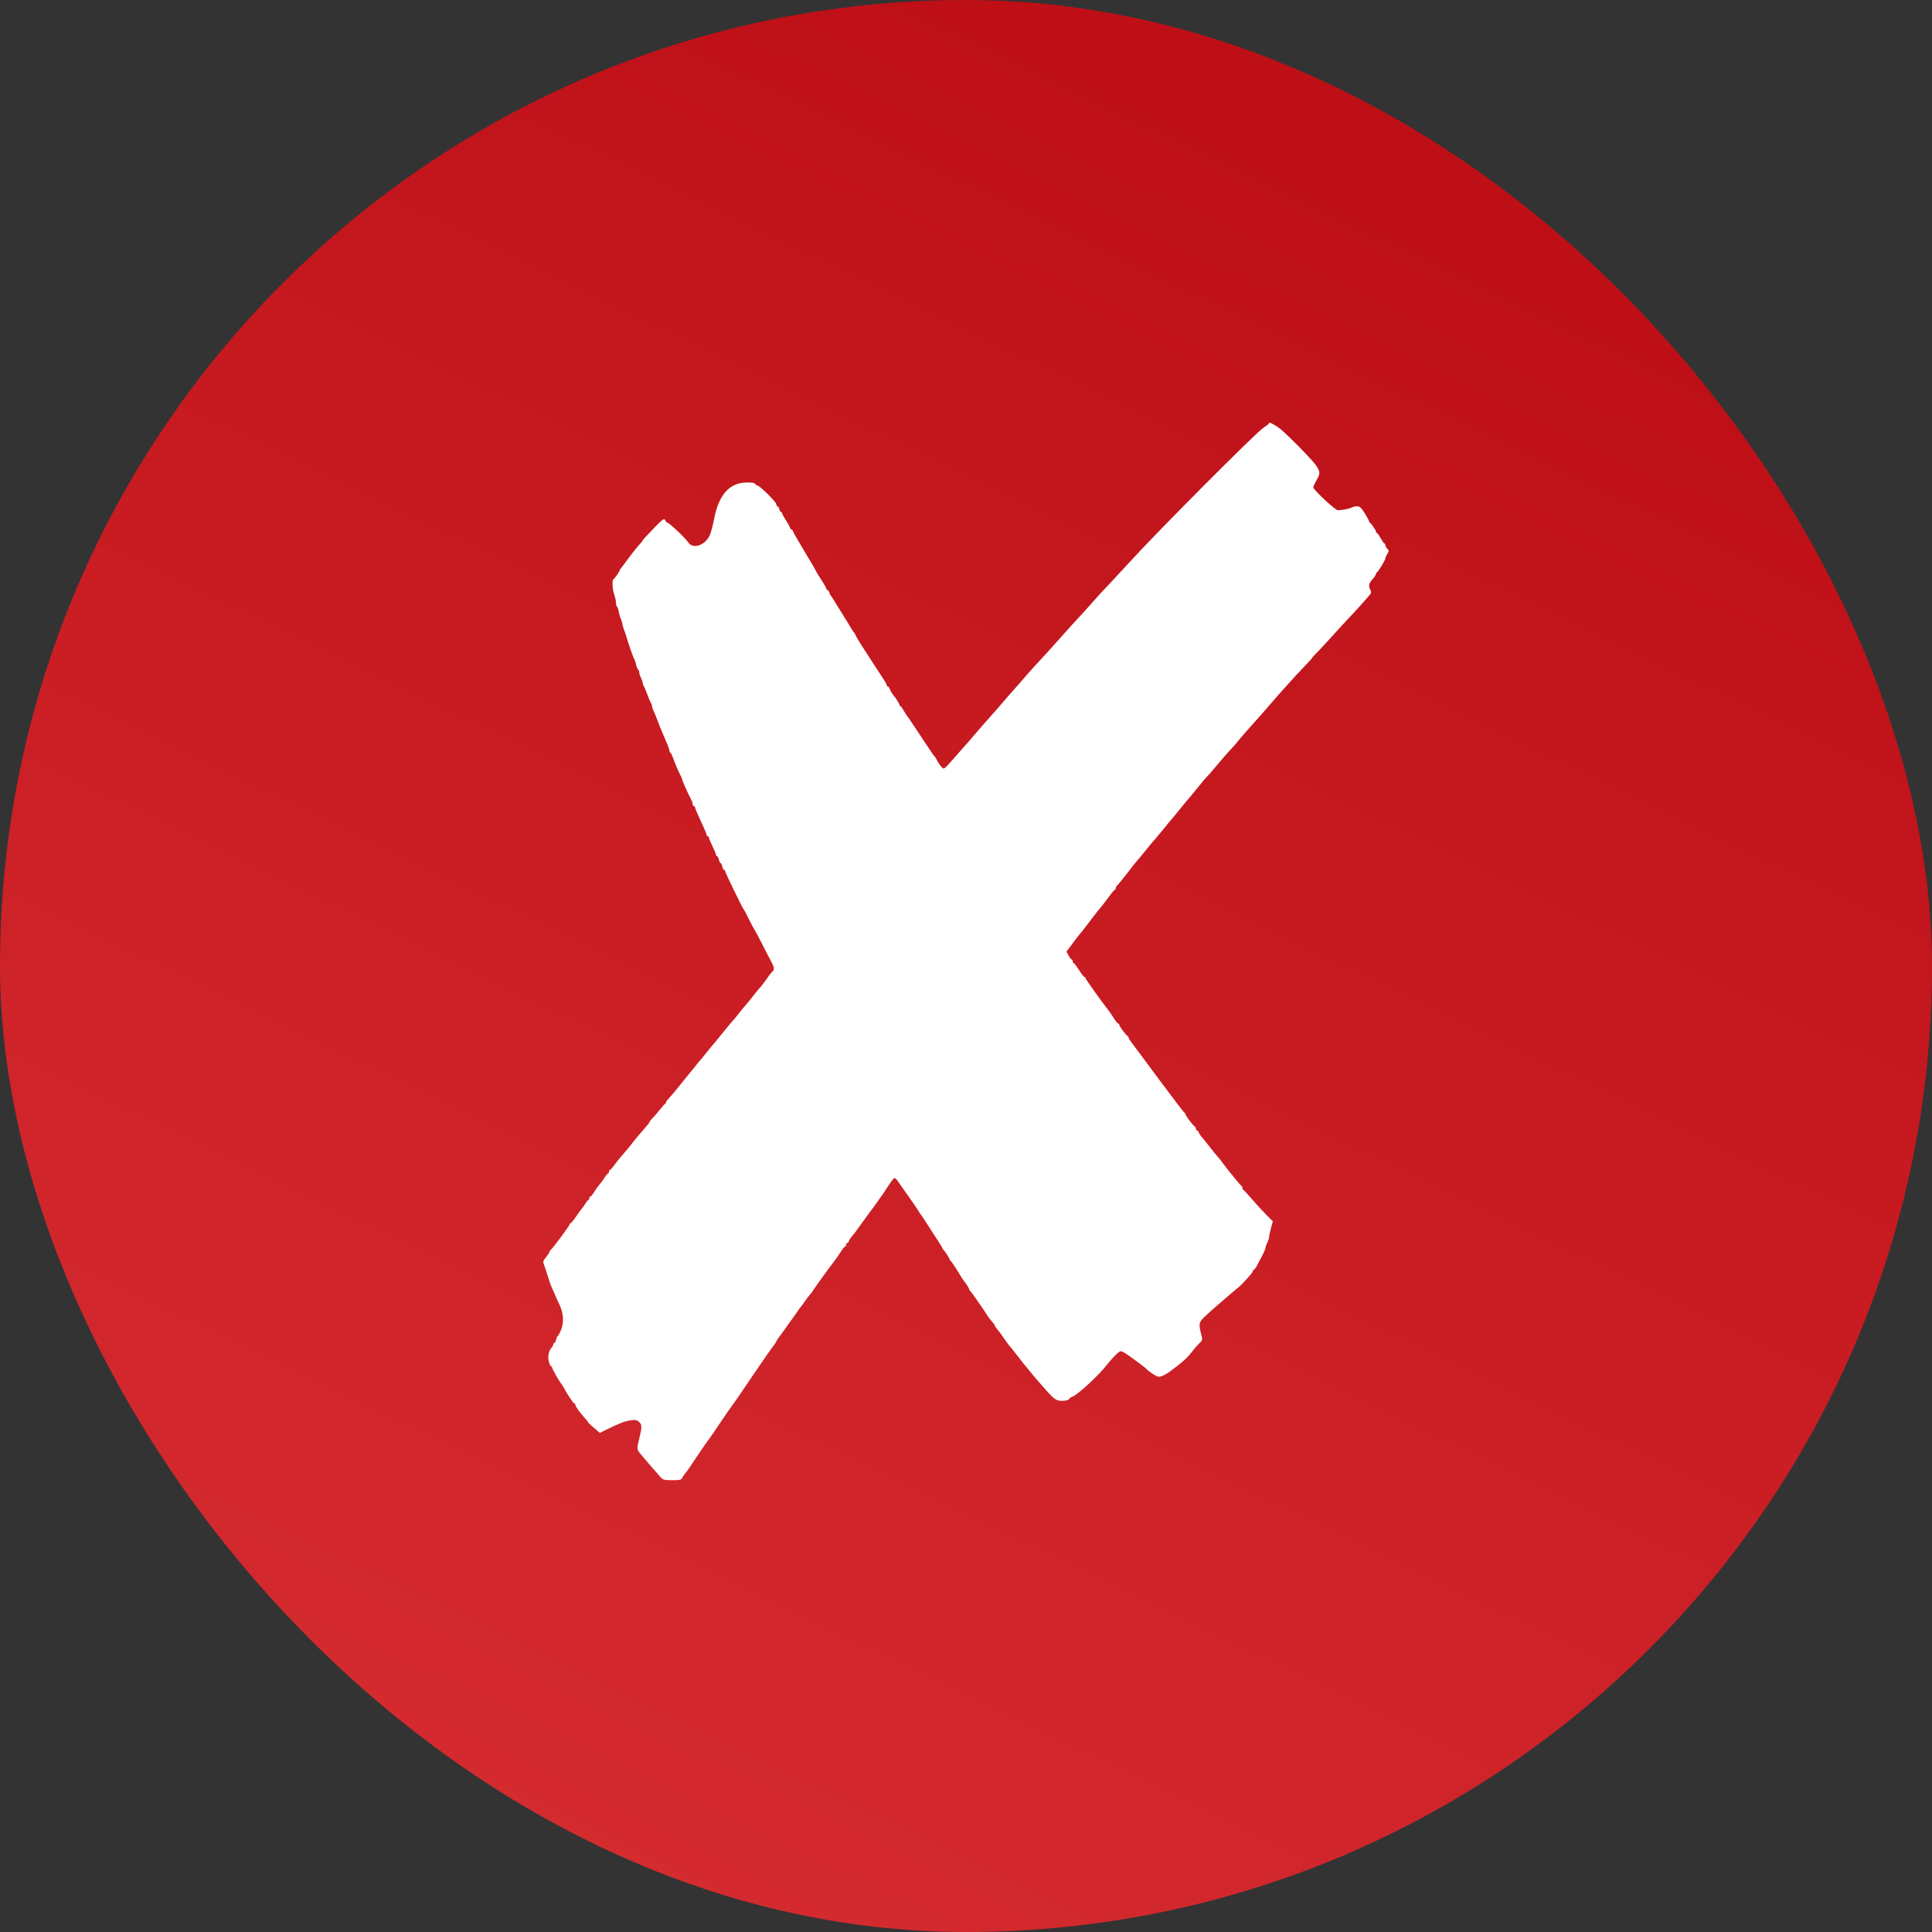
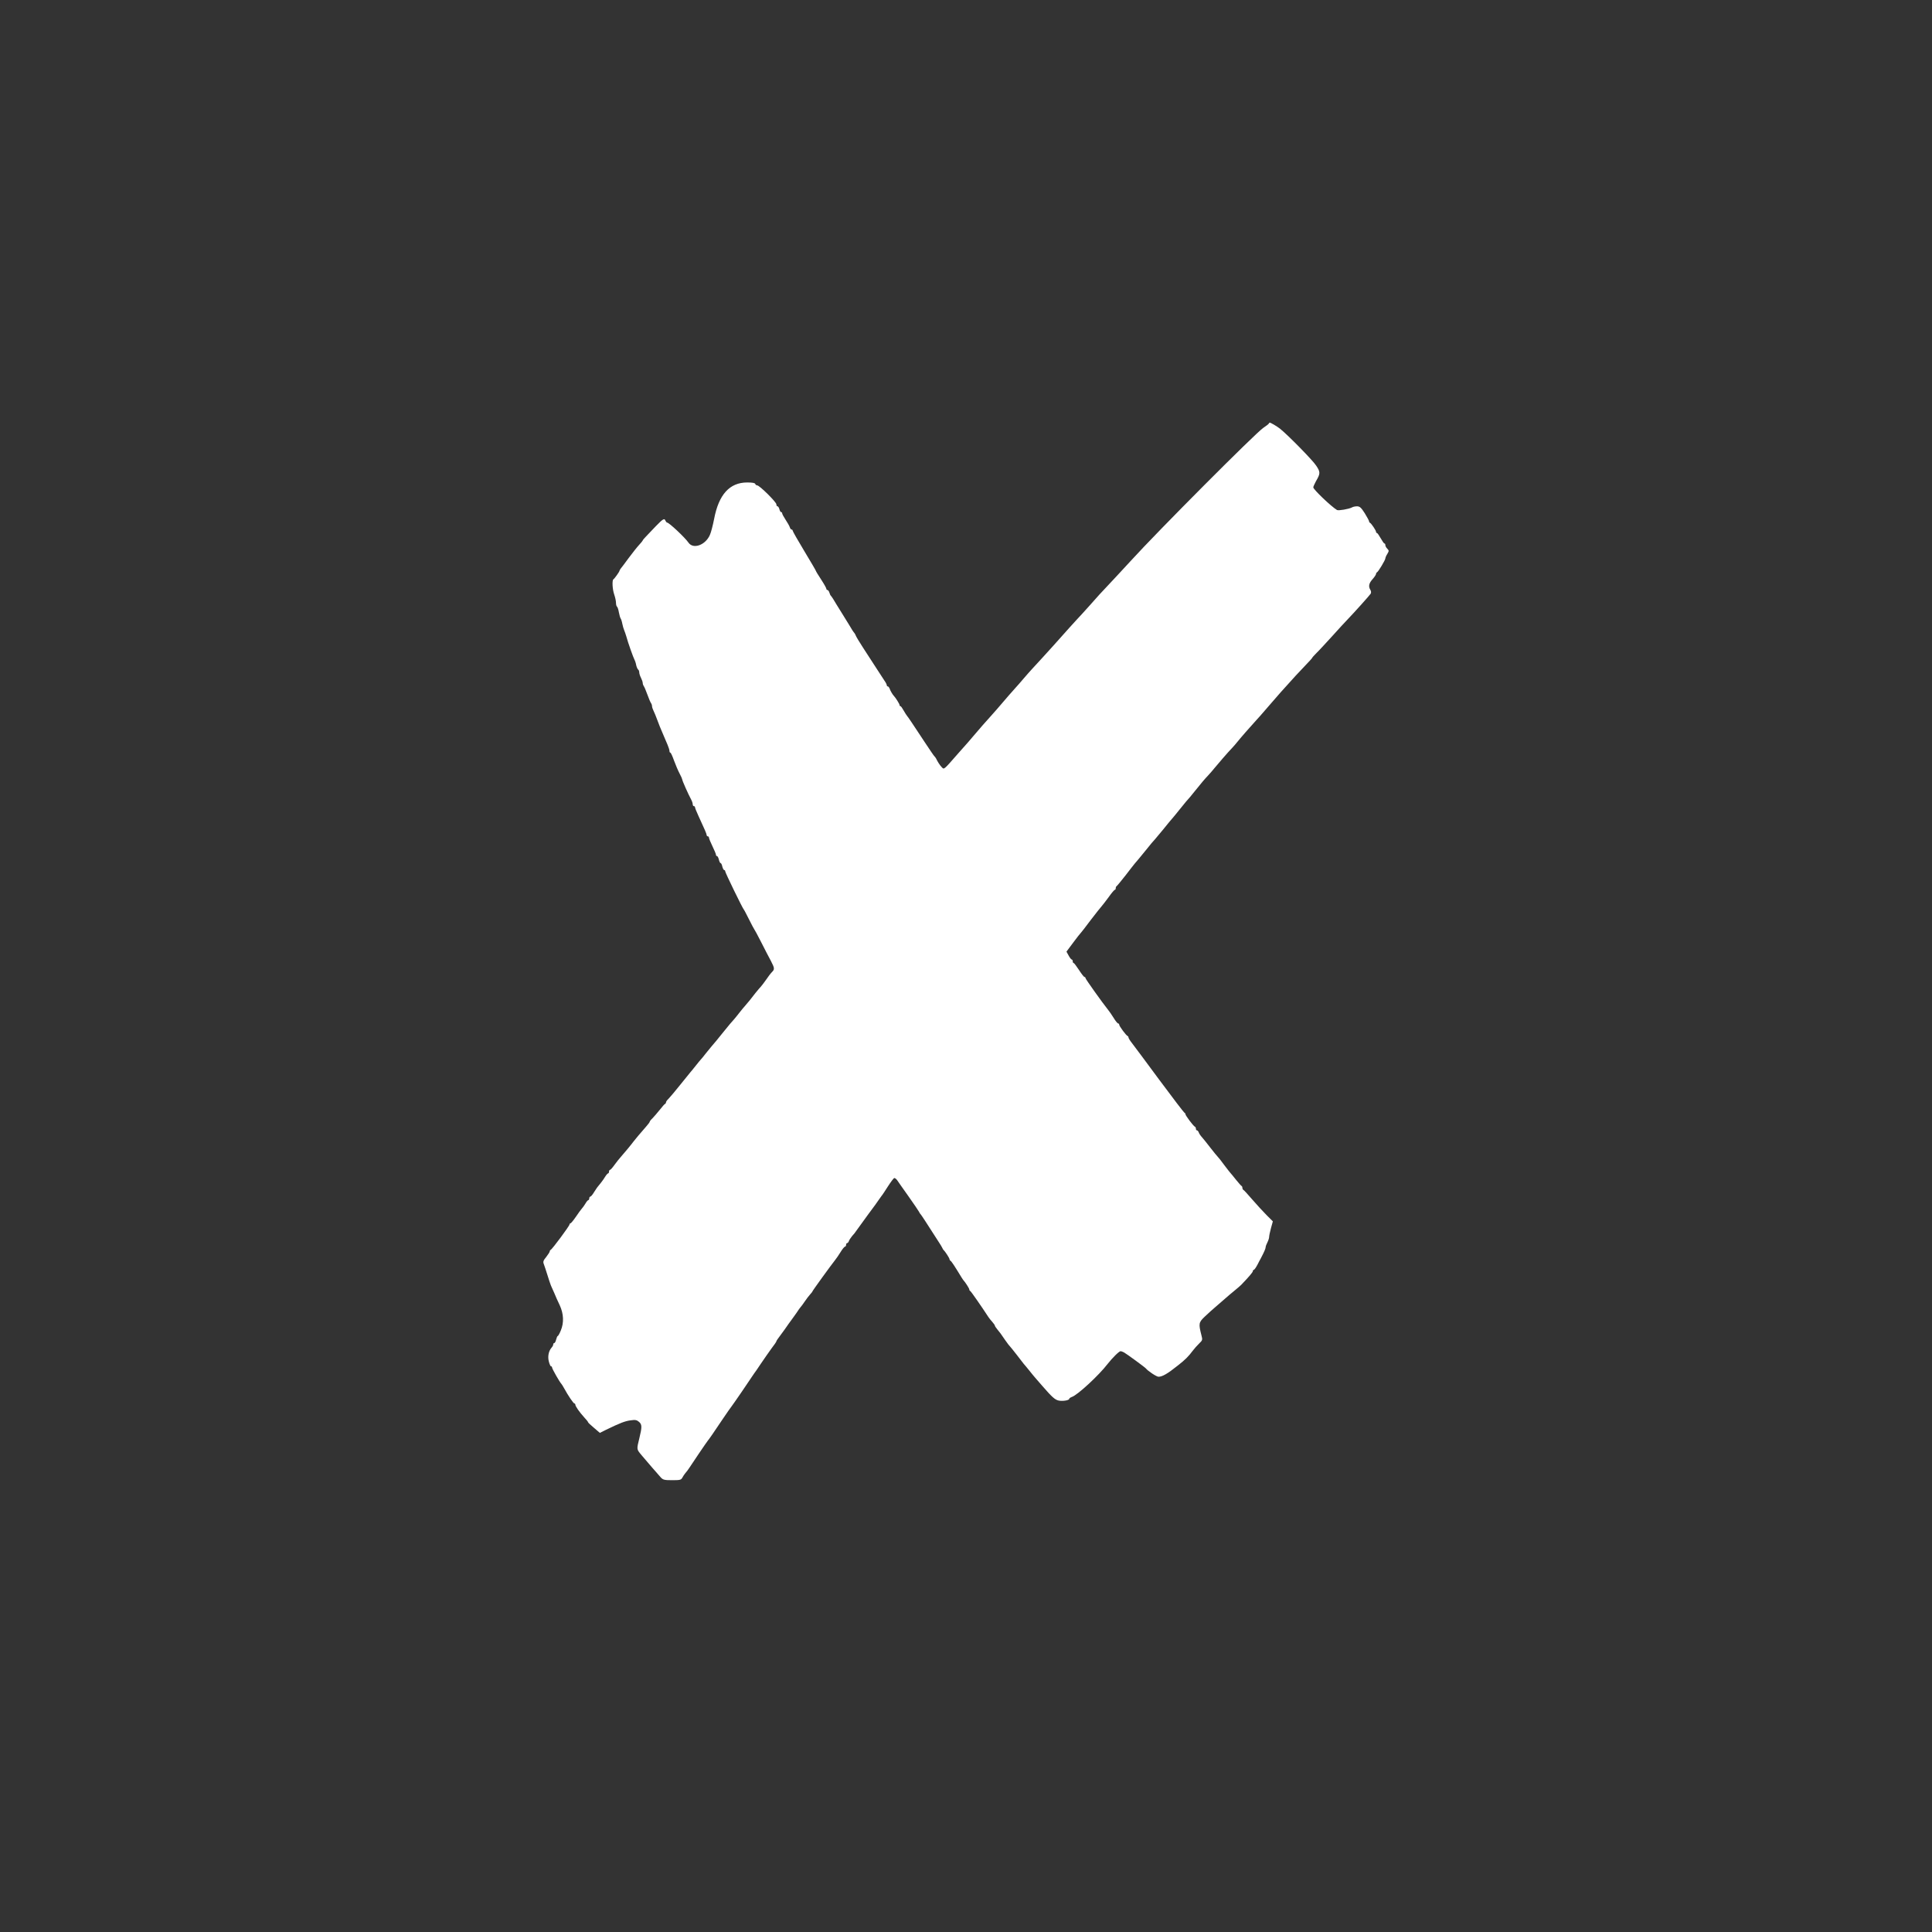
<svg xmlns="http://www.w3.org/2000/svg" width="62" height="62" viewBox="0 0 62 62" fill="none">
  <rect x="0" y="0" width="62" height="62" fill="#333333" stroke="none" />
-   <rect width="62" height="62" rx="31" fill="url(#paint0_linear_2004_2882)" />
  <path d="M40.72 13.588C40.717 13.607 40.634 13.667 40.541 13.73C40.299 13.89 37.147 17.053 36.293 17.993C36.174 18.123 35.48 18.873 35.283 19.078C35.23 19.134 35.081 19.302 34.947 19.455C34.813 19.604 34.638 19.798 34.555 19.884C34.473 19.973 34.369 20.085 34.321 20.141C34.209 20.272 33.478 21.085 33.127 21.461C33.06 21.532 32.933 21.678 32.847 21.778C32.761 21.879 32.642 22.017 32.579 22.084C32.519 22.151 32.426 22.256 32.377 22.312C32.105 22.632 31.799 22.983 31.781 22.998C31.755 23.02 31.344 23.49 31.214 23.647C31.165 23.706 31.098 23.785 31.068 23.818C31.038 23.852 30.904 24.001 30.77 24.154C30.267 24.728 30.3 24.698 30.222 24.62C30.158 24.553 30.095 24.456 30.039 24.34C30.024 24.311 29.998 24.277 29.983 24.266C29.968 24.255 29.838 24.061 29.689 23.837C29.237 23.151 29.148 23.02 29.11 22.976C29.092 22.953 29.04 22.875 28.998 22.8C28.957 22.726 28.913 22.662 28.898 22.662C28.879 22.662 28.868 22.644 28.868 22.625C28.868 22.591 28.737 22.383 28.681 22.327C28.644 22.289 28.566 22.159 28.547 22.092C28.532 22.058 28.51 22.028 28.491 22.028C28.473 22.028 28.458 22.01 28.458 21.991C28.458 21.969 28.428 21.905 28.387 21.849C28.35 21.793 28.227 21.607 28.115 21.431C28.003 21.256 27.812 20.965 27.697 20.786C27.578 20.604 27.473 20.428 27.462 20.395C27.447 20.357 27.428 20.324 27.417 20.313C27.406 20.302 27.376 20.261 27.35 20.22C27.328 20.178 27.186 19.951 27.041 19.716C26.895 19.481 26.753 19.253 26.731 19.212C26.705 19.172 26.675 19.13 26.664 19.119C26.649 19.108 26.63 19.063 26.615 19.015C26.601 18.97 26.571 18.933 26.552 18.933C26.533 18.933 26.518 18.914 26.518 18.892C26.518 18.873 26.444 18.739 26.351 18.597C26.257 18.455 26.183 18.332 26.183 18.321C26.183 18.31 26.015 18.023 25.81 17.683C25.605 17.344 25.437 17.049 25.437 17.027C25.437 17.008 25.422 16.994 25.403 16.994C25.385 16.994 25.355 16.96 25.344 16.915C25.329 16.874 25.269 16.766 25.209 16.677C25.15 16.587 25.101 16.497 25.101 16.475C25.101 16.453 25.086 16.434 25.068 16.434C25.049 16.434 25.023 16.393 25.012 16.341C24.997 16.289 24.971 16.248 24.952 16.248C24.93 16.248 24.915 16.221 24.915 16.184C24.915 16.113 24.374 15.576 24.299 15.576C24.273 15.576 24.243 15.554 24.236 15.528C24.225 15.498 24.139 15.483 23.979 15.483C23.416 15.483 23.065 15.867 22.916 16.658C22.878 16.852 22.819 17.083 22.782 17.165C22.64 17.493 22.248 17.635 22.095 17.415C21.98 17.247 21.469 16.77 21.409 16.77C21.394 16.77 21.372 16.744 21.357 16.714C21.323 16.62 21.279 16.647 21.047 16.885C20.928 17.012 20.786 17.161 20.727 17.221C20.671 17.277 20.626 17.333 20.626 17.344C20.626 17.352 20.574 17.419 20.51 17.486C20.447 17.553 20.298 17.743 20.175 17.907C20.055 18.071 19.94 18.224 19.917 18.25C19.899 18.276 19.88 18.306 19.88 18.317C19.88 18.347 19.716 18.575 19.686 18.59C19.638 18.612 19.652 18.914 19.712 19.082C19.742 19.168 19.768 19.287 19.768 19.347C19.768 19.403 19.783 19.459 19.802 19.47C19.82 19.485 19.846 19.563 19.861 19.653C19.876 19.738 19.902 19.824 19.917 19.846C19.932 19.865 19.958 19.944 19.97 20.014C19.984 20.085 20.011 20.178 20.029 20.22C20.048 20.261 20.078 20.354 20.1 20.425C20.148 20.611 20.324 21.103 20.361 21.171C20.38 21.204 20.406 21.282 20.417 21.349C20.432 21.413 20.462 21.476 20.48 21.488C20.499 21.502 20.514 21.54 20.514 21.577C20.514 21.614 20.54 21.696 20.57 21.752C20.6 21.812 20.626 21.887 20.626 21.92C20.626 21.95 20.641 21.991 20.656 22.013C20.674 22.032 20.727 22.155 20.775 22.289C20.823 22.424 20.876 22.547 20.894 22.565C20.909 22.588 20.924 22.629 20.924 22.659C20.924 22.692 20.947 22.759 20.973 22.811C20.999 22.864 21.051 22.987 21.088 23.091C21.152 23.263 21.185 23.349 21.316 23.651C21.342 23.71 21.39 23.826 21.424 23.904C21.457 23.983 21.484 24.068 21.484 24.098C21.484 24.128 21.495 24.154 21.514 24.154C21.528 24.154 21.581 24.266 21.629 24.404C21.681 24.546 21.76 24.732 21.808 24.822C21.857 24.911 21.894 25.001 21.894 25.015C21.894 25.053 22.088 25.489 22.177 25.653C22.207 25.706 22.23 25.776 22.23 25.81C22.23 25.843 22.248 25.87 22.267 25.87C22.289 25.87 22.304 25.888 22.304 25.907C22.304 25.929 22.353 26.052 22.412 26.179C22.621 26.63 22.677 26.761 22.677 26.798C22.677 26.821 22.696 26.839 22.714 26.839C22.737 26.839 22.752 26.862 22.752 26.884C22.752 26.91 22.804 27.033 22.863 27.156C22.923 27.279 22.975 27.402 22.975 27.425C22.975 27.451 22.99 27.473 23.009 27.473C23.028 27.473 23.054 27.522 23.069 27.585C23.084 27.645 23.106 27.697 23.125 27.697C23.143 27.697 23.166 27.745 23.18 27.809C23.195 27.869 23.222 27.921 23.24 27.921C23.259 27.921 23.274 27.939 23.274 27.965C23.274 28.007 23.829 29.148 23.87 29.189C23.882 29.2 23.956 29.342 24.038 29.506C24.12 29.67 24.195 29.812 24.206 29.823C24.217 29.834 24.318 30.02 24.43 30.241C24.542 30.464 24.68 30.729 24.739 30.837C24.859 31.069 24.863 31.106 24.773 31.195C24.732 31.236 24.646 31.348 24.579 31.449C24.508 31.55 24.434 31.646 24.411 31.669C24.389 31.688 24.314 31.781 24.243 31.867C24.113 32.038 24.001 32.176 23.908 32.281C23.878 32.314 23.792 32.415 23.721 32.508C23.651 32.601 23.565 32.702 23.535 32.736C23.475 32.799 23.419 32.866 23.18 33.161C23.028 33.351 22.912 33.493 22.845 33.567C22.826 33.59 22.741 33.694 22.658 33.795C22.58 33.899 22.502 33.989 22.491 34C22.479 34.011 22.405 34.1 22.323 34.205C22.244 34.306 22.166 34.399 22.155 34.41C22.144 34.421 22.002 34.596 21.838 34.802C21.674 35.007 21.502 35.212 21.457 35.257C21.409 35.301 21.372 35.354 21.372 35.376C21.372 35.395 21.361 35.417 21.342 35.425C21.327 35.428 21.249 35.518 21.167 35.622C21.085 35.723 20.98 35.846 20.935 35.891C20.887 35.935 20.85 35.984 20.85 35.999C20.85 36.014 20.794 36.085 20.73 36.159C20.518 36.402 20.424 36.514 20.342 36.618C20.245 36.748 20.037 36.998 19.921 37.129C19.872 37.181 19.783 37.297 19.72 37.382C19.656 37.472 19.593 37.543 19.574 37.543C19.559 37.543 19.544 37.569 19.544 37.599C19.544 37.629 19.529 37.655 19.515 37.655C19.5 37.655 19.459 37.7 19.425 37.755C19.391 37.815 19.328 37.901 19.287 37.953C19.16 38.106 19.153 38.117 19.063 38.259C19.018 38.337 18.962 38.401 18.944 38.401C18.925 38.401 18.91 38.427 18.91 38.456C18.91 38.486 18.895 38.513 18.881 38.513C18.866 38.513 18.821 38.561 18.787 38.624C18.75 38.684 18.701 38.755 18.675 38.781C18.649 38.807 18.564 38.926 18.485 39.042C18.403 39.161 18.325 39.258 18.306 39.258C18.291 39.258 18.276 39.277 18.276 39.296C18.276 39.34 17.721 40.09 17.672 40.109C17.657 40.116 17.642 40.139 17.642 40.157C17.642 40.179 17.59 40.258 17.53 40.336C17.433 40.452 17.422 40.493 17.452 40.567C17.471 40.616 17.523 40.773 17.568 40.918C17.613 41.06 17.661 41.213 17.68 41.254C17.698 41.295 17.747 41.403 17.788 41.496C17.825 41.589 17.903 41.765 17.963 41.888C18.09 42.164 18.101 42.447 17.997 42.697C17.956 42.798 17.911 42.876 17.896 42.876C17.885 42.876 17.862 42.928 17.847 42.988C17.832 43.051 17.806 43.1 17.788 43.1C17.769 43.1 17.754 43.118 17.754 43.145C17.754 43.167 17.732 43.215 17.702 43.245C17.605 43.357 17.571 43.532 17.613 43.693C17.635 43.779 17.665 43.846 17.683 43.846C17.702 43.846 17.717 43.864 17.717 43.887C17.717 43.928 17.967 44.364 18.012 44.405C18.023 44.416 18.067 44.483 18.105 44.554C18.228 44.782 18.403 45.039 18.433 45.039C18.452 45.039 18.463 45.058 18.463 45.076C18.463 45.129 18.597 45.319 18.75 45.487C18.817 45.557 18.873 45.628 18.873 45.643C18.873 45.654 18.959 45.736 19.063 45.822L19.25 45.983L19.444 45.886C19.895 45.666 20.063 45.602 20.238 45.58C20.391 45.557 20.436 45.569 20.51 45.632C20.604 45.714 20.604 45.8 20.521 46.139C20.428 46.52 20.424 46.501 20.589 46.699C20.753 46.893 21.073 47.266 21.208 47.415C21.279 47.489 21.32 47.501 21.569 47.501C21.827 47.501 21.857 47.493 21.898 47.418C21.924 47.37 21.961 47.314 21.983 47.288C22.039 47.224 22.091 47.154 22.136 47.083C22.196 46.986 22.692 46.255 22.714 46.233C22.741 46.206 22.912 45.96 23.203 45.524C23.334 45.33 23.46 45.151 23.479 45.129C23.52 45.08 24.09 44.248 24.15 44.151C24.173 44.118 24.195 44.081 24.206 44.069C24.217 44.058 24.311 43.924 24.411 43.771C24.516 43.618 24.669 43.394 24.754 43.279C24.844 43.163 24.915 43.059 24.915 43.044C24.915 43.033 24.933 43.003 24.952 42.977C24.974 42.95 25.071 42.813 25.176 42.671C25.276 42.525 25.373 42.391 25.388 42.373C25.407 42.35 25.478 42.249 25.549 42.149C25.616 42.044 25.683 41.955 25.694 41.944C25.705 41.932 25.765 41.858 25.821 41.772C25.877 41.69 25.955 41.586 25.996 41.541C26.037 41.496 26.071 41.455 26.071 41.444C26.071 41.425 26.668 40.601 26.802 40.433C26.835 40.392 26.914 40.28 26.973 40.183C27.033 40.083 27.1 40.004 27.119 40.004C27.137 40.004 27.152 39.978 27.152 39.948C27.152 39.919 27.167 39.892 27.186 39.892C27.205 39.892 27.231 39.862 27.242 39.825C27.253 39.792 27.302 39.721 27.346 39.665C27.395 39.613 27.451 39.545 27.469 39.512C27.492 39.478 27.66 39.247 27.842 38.997C28.029 38.747 28.197 38.516 28.215 38.483C28.238 38.449 28.271 38.404 28.29 38.378C28.312 38.356 28.402 38.218 28.495 38.072C28.588 37.927 28.681 37.804 28.7 37.804C28.723 37.804 28.76 37.834 28.786 37.867C28.812 37.905 28.972 38.136 29.148 38.382C29.323 38.628 29.476 38.856 29.491 38.885C29.506 38.915 29.524 38.949 29.539 38.96C29.558 38.975 29.744 39.262 30.143 39.885C30.181 39.941 30.222 40.012 30.237 40.042C30.248 40.071 30.27 40.105 30.281 40.116C30.33 40.157 30.472 40.377 30.472 40.411C30.472 40.429 30.487 40.452 30.502 40.459C30.528 40.467 30.636 40.631 30.856 40.993C30.882 41.034 30.908 41.075 30.919 41.086C30.971 41.138 31.106 41.347 31.106 41.38C31.106 41.399 31.117 41.422 31.136 41.429C31.158 41.436 31.52 41.959 31.721 42.268C31.743 42.302 31.796 42.369 31.844 42.421C31.889 42.473 31.926 42.525 31.926 42.54C31.926 42.555 31.96 42.607 32.001 42.656C32.098 42.772 32.109 42.79 32.258 43.007C32.329 43.111 32.4 43.2 32.415 43.212C32.426 43.223 32.527 43.346 32.639 43.491C32.747 43.633 32.844 43.76 32.855 43.771C32.866 43.782 32.944 43.872 33.026 43.976C33.108 44.077 33.19 44.181 33.213 44.204C33.231 44.226 33.343 44.353 33.455 44.483C33.761 44.834 33.854 44.92 33.977 44.946C34.104 44.972 34.313 44.938 34.313 44.89C34.313 44.871 34.354 44.845 34.403 44.827C34.585 44.763 35.26 44.14 35.544 43.771C35.7 43.573 35.913 43.361 35.961 43.361C35.98 43.361 36.032 43.379 36.073 43.402C36.159 43.45 36.745 43.879 36.774 43.916C36.838 43.998 37.114 44.181 37.177 44.181C37.3 44.181 37.464 44.088 37.8 43.819C38.039 43.633 38.143 43.525 38.277 43.346C38.322 43.286 38.412 43.182 38.479 43.118C38.591 43.01 38.594 42.999 38.557 42.857C38.46 42.477 38.464 42.44 38.665 42.249C38.766 42.152 38.949 41.988 39.068 41.888C39.191 41.783 39.314 41.675 39.348 41.645C39.381 41.615 39.489 41.522 39.59 41.44C39.691 41.358 39.799 41.265 39.833 41.231C40.086 40.967 40.206 40.825 40.206 40.791C40.206 40.769 40.221 40.75 40.235 40.75C40.254 40.75 40.303 40.679 40.351 40.59C40.396 40.504 40.444 40.407 40.463 40.377C40.567 40.179 40.616 40.068 40.616 40.023C40.616 39.997 40.642 39.926 40.672 39.87C40.702 39.81 40.728 39.732 40.728 39.695C40.728 39.661 40.754 39.531 40.787 39.411L40.847 39.195L40.646 38.994C40.534 38.882 40.329 38.658 40.187 38.494C40.045 38.33 39.918 38.188 39.9 38.184C39.885 38.177 39.87 38.147 39.87 38.121C39.87 38.095 39.859 38.065 39.84 38.057C39.825 38.05 39.747 37.961 39.665 37.86C39.583 37.755 39.508 37.666 39.497 37.655C39.486 37.644 39.392 37.528 39.292 37.394C39.195 37.259 39.094 37.133 39.072 37.114C39.049 37.092 38.949 36.968 38.844 36.834C38.744 36.7 38.62 36.551 38.576 36.499C38.527 36.446 38.479 36.376 38.468 36.338C38.456 36.305 38.43 36.275 38.412 36.275C38.393 36.275 38.378 36.252 38.378 36.223C38.378 36.193 38.363 36.163 38.344 36.156C38.3 36.141 38.042 35.797 38.042 35.756C38.042 35.738 38.028 35.715 38.009 35.708C37.994 35.704 37.629 35.227 37.203 34.653C36.778 34.078 36.383 33.545 36.323 33.47C36.264 33.396 36.215 33.317 36.215 33.295C36.215 33.276 36.204 33.254 36.185 33.246C36.137 33.228 35.917 32.929 35.917 32.885C35.917 32.862 35.902 32.844 35.883 32.844C35.864 32.844 35.797 32.765 35.738 32.665C35.678 32.568 35.6 32.456 35.566 32.415C35.372 32.172 34.835 31.419 34.835 31.389C34.835 31.367 34.82 31.352 34.802 31.352C34.783 31.352 34.705 31.251 34.626 31.128C34.544 31.005 34.47 30.904 34.455 30.904C34.436 30.904 34.425 30.878 34.425 30.848C34.425 30.819 34.41 30.793 34.395 30.793C34.376 30.793 34.332 30.736 34.294 30.666L34.224 30.539L34.444 30.244C34.563 30.084 34.671 29.946 34.686 29.935C34.697 29.924 34.843 29.741 35.003 29.524C35.167 29.312 35.327 29.107 35.357 29.077C35.387 29.043 35.488 28.913 35.581 28.786C35.67 28.659 35.76 28.555 35.775 28.555C35.794 28.555 35.805 28.532 35.805 28.503C35.805 28.473 35.82 28.443 35.835 28.436C35.849 28.428 35.98 28.271 36.122 28.089C36.264 27.902 36.398 27.734 36.416 27.712C36.457 27.667 36.595 27.503 36.83 27.212C36.901 27.119 37.009 26.992 37.065 26.933C37.121 26.869 37.233 26.735 37.315 26.634C37.468 26.444 37.584 26.302 37.651 26.228C37.673 26.205 37.755 26.101 37.837 26C38.039 25.75 38.124 25.646 38.192 25.575C38.221 25.541 38.303 25.441 38.374 25.351C38.565 25.113 38.647 25.015 38.77 24.885C38.833 24.818 38.919 24.717 38.964 24.661C39.064 24.538 39.407 24.139 39.534 24.009C39.587 23.953 39.665 23.863 39.709 23.807C39.777 23.718 40.161 23.278 40.317 23.11C40.373 23.054 40.426 22.99 40.821 22.535C40.925 22.416 41.048 22.274 41.097 22.218C41.515 21.752 41.709 21.54 41.895 21.349C42.011 21.23 42.108 21.122 42.108 21.114C42.108 21.103 42.171 21.032 42.249 20.954C42.328 20.88 42.555 20.63 42.76 20.406C42.965 20.178 43.174 19.951 43.226 19.899C43.484 19.63 43.957 19.101 43.987 19.052C44.006 19.019 44.002 18.97 43.976 18.929C43.909 18.817 43.928 18.72 44.047 18.586C44.11 18.515 44.159 18.441 44.159 18.418C44.159 18.396 44.174 18.373 44.189 18.366C44.23 18.351 44.457 17.971 44.457 17.922C44.457 17.9 44.483 17.833 44.52 17.777C44.577 17.68 44.577 17.669 44.52 17.609C44.483 17.575 44.457 17.523 44.457 17.493C44.457 17.463 44.446 17.441 44.427 17.441C44.412 17.441 44.36 17.366 44.308 17.273C44.256 17.18 44.203 17.105 44.189 17.105C44.17 17.105 44.159 17.087 44.159 17.068C44.159 17.023 44.006 16.796 43.965 16.777C43.946 16.77 43.935 16.747 43.935 16.729C43.935 16.71 43.872 16.594 43.797 16.471C43.681 16.289 43.637 16.251 43.551 16.248C43.495 16.248 43.42 16.262 43.383 16.285C43.286 16.337 42.954 16.393 42.906 16.367C42.719 16.255 42.145 15.707 42.145 15.64C42.145 15.614 42.186 15.528 42.231 15.442C42.376 15.196 42.376 15.147 42.234 14.938C42.119 14.763 41.332 13.961 41.075 13.756C40.985 13.685 40.78 13.562 40.746 13.562C40.739 13.562 40.728 13.573 40.72 13.588Z" fill="white" />
  <defs>
    <linearGradient id="paint0_linear_2004_2882" x1="31" y1="0" x2="-32.295" y2="131.282" gradientUnits="userSpaceOnUse">
      <stop stop-color="#BE0F17" />
      <stop offset="1" stop-color="#F55454" />
    </linearGradient>
  </defs>
</svg>